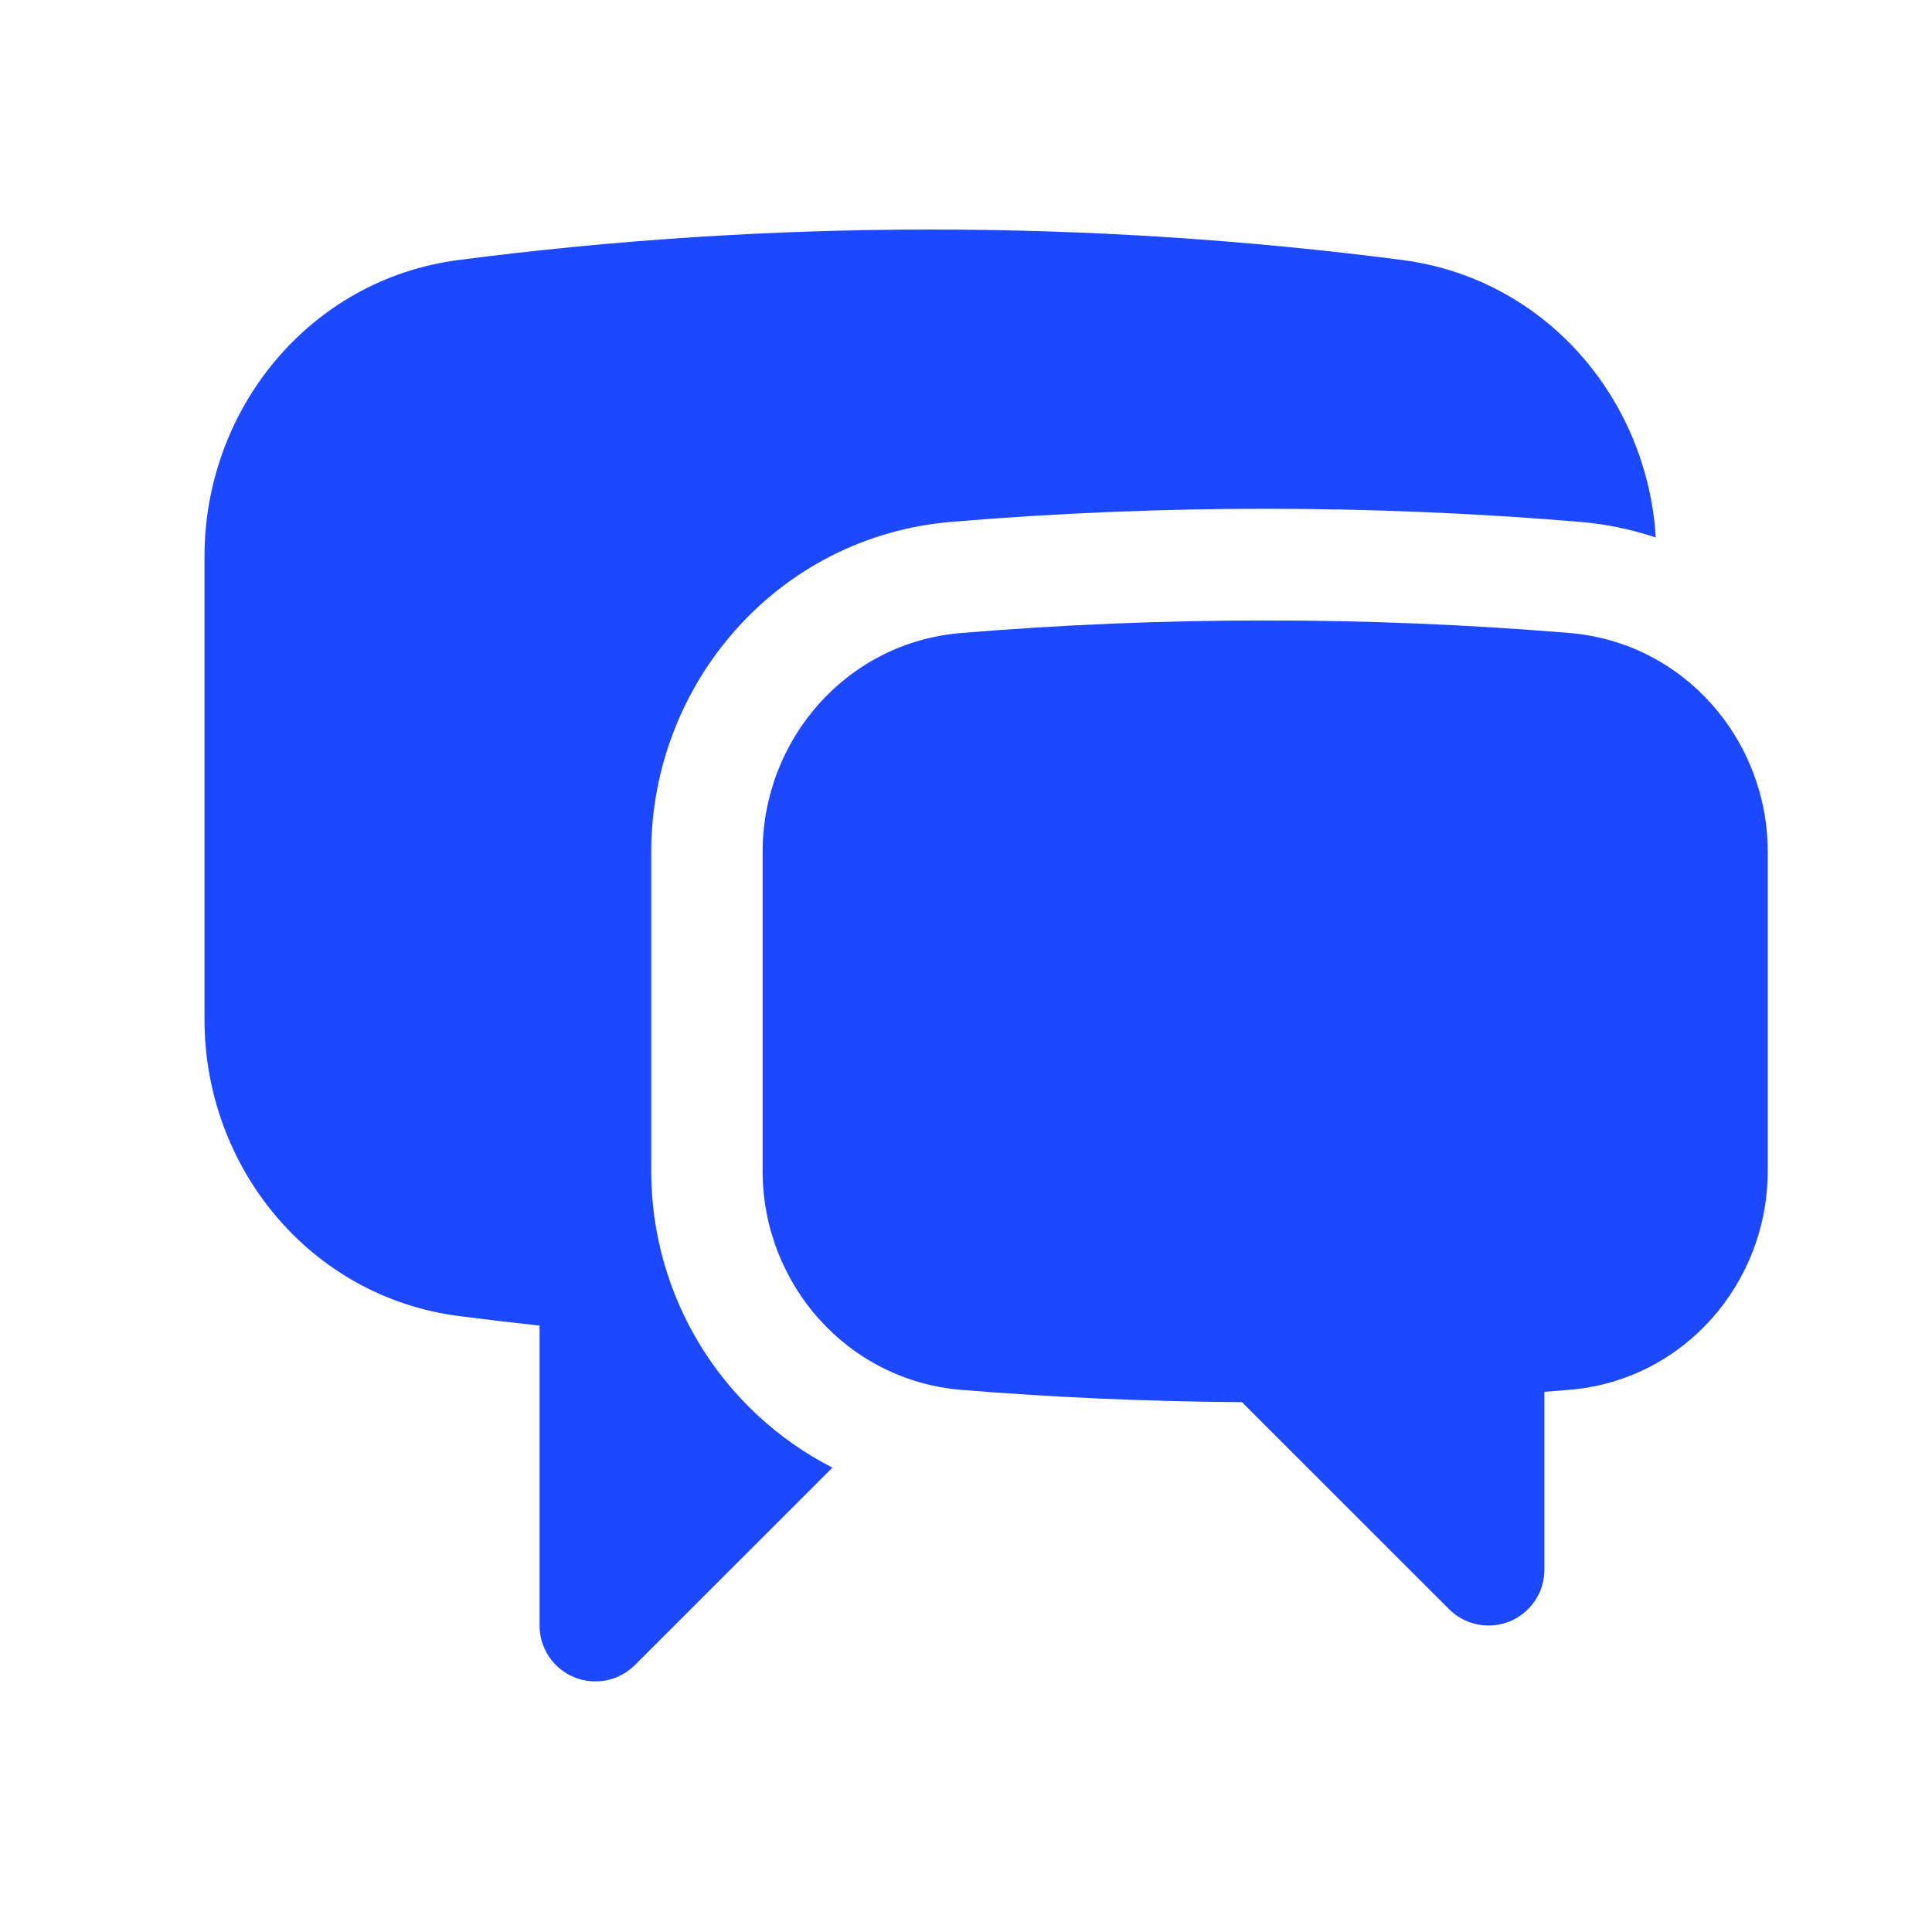
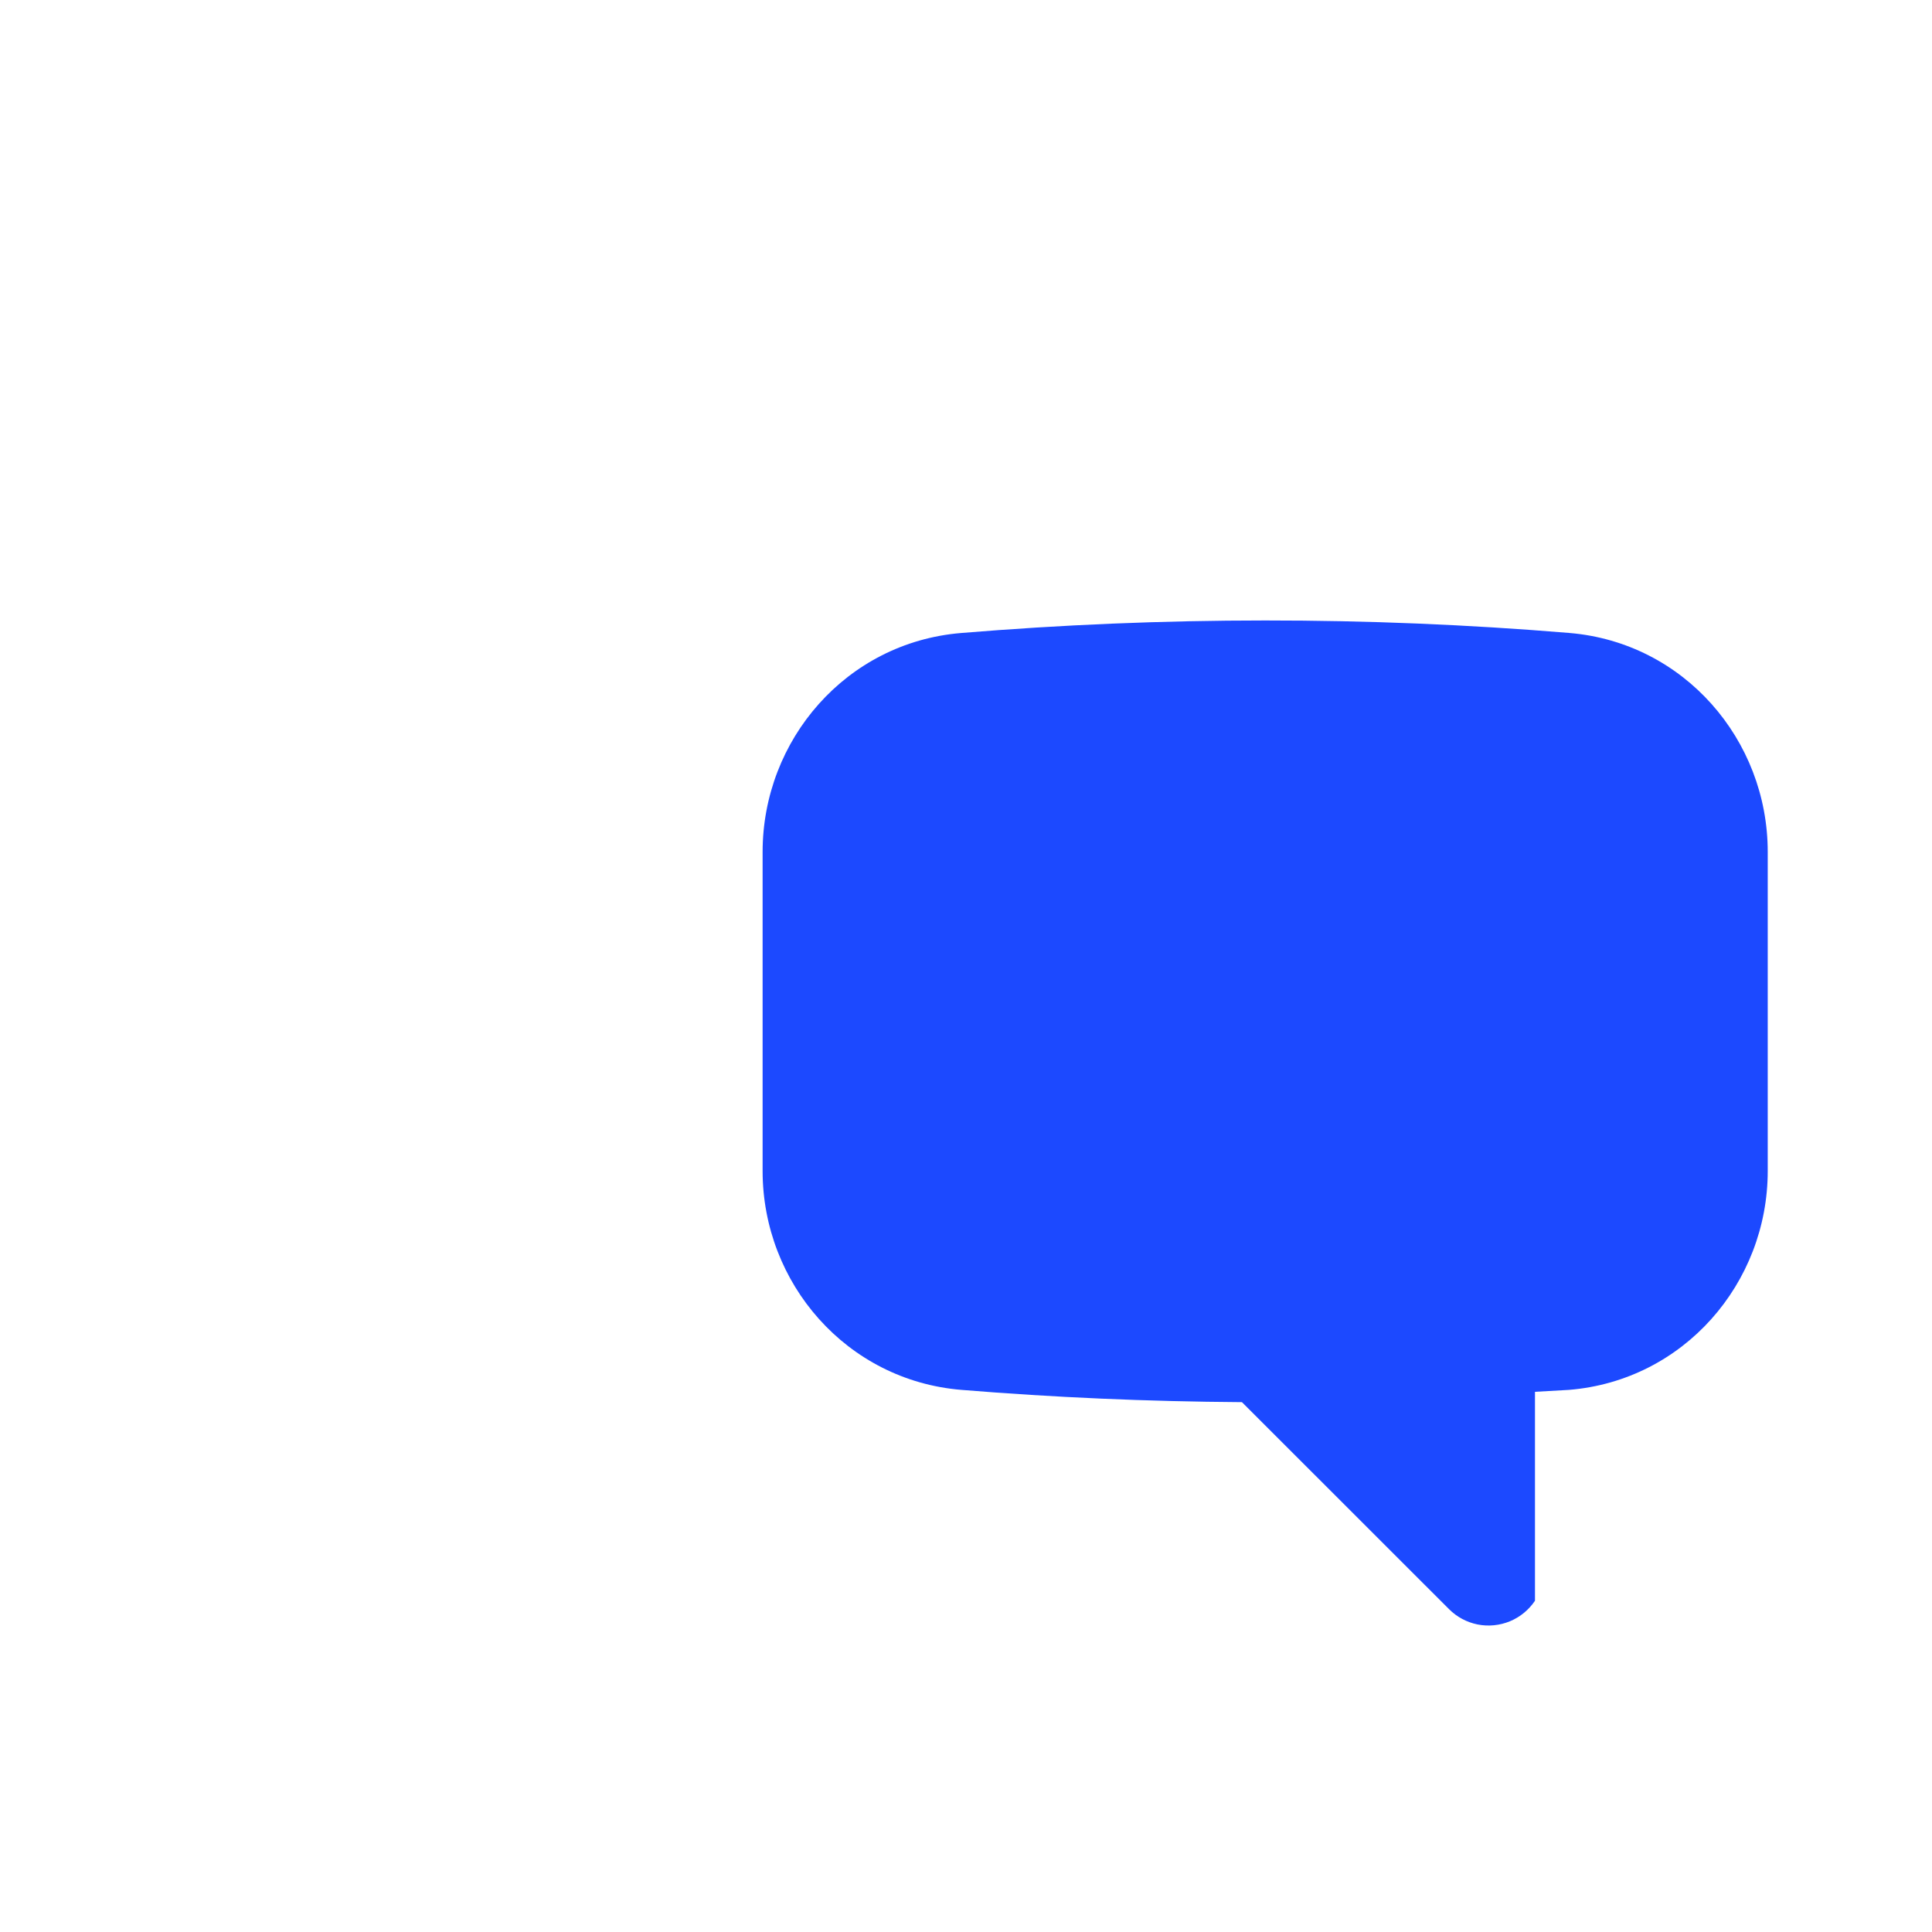
<svg xmlns="http://www.w3.org/2000/svg" width="40" height="40" viewBox="0 0 40 40" fill="none">
-   <path d="M9.495 5.383C15.981 4.542 22.547 4.542 29.032 5.383C31.995 5.768 34.105 8.251 34.281 11.128C33.766 10.956 33.232 10.847 32.69 10.803C28.371 10.444 24.03 10.444 19.711 10.803C16.076 11.105 13.483 14.178 13.483 17.638V24.244C13.482 25.514 13.831 26.76 14.493 27.844C15.155 28.927 16.104 29.807 17.234 30.386L13.144 34.474C12.982 34.635 12.777 34.745 12.553 34.79C12.328 34.834 12.096 34.811 11.885 34.724C11.674 34.637 11.493 34.489 11.366 34.299C11.239 34.109 11.171 33.885 11.171 33.657V27.445C10.612 27.385 10.053 27.319 9.495 27.247C6.4 26.843 4.234 24.15 4.234 21.112V11.518C4.234 8.481 6.4 5.785 9.495 5.383Z" fill="#1C49FF" />
-   <path d="M26.194 12.846C24.073 12.846 21.972 12.934 19.896 13.106C17.522 13.303 15.789 15.317 15.789 17.638V24.244C15.789 26.567 17.528 28.581 19.905 28.776C21.821 28.933 23.759 29.017 25.713 29.03L30.002 33.317C30.163 33.478 30.369 33.588 30.593 33.633C30.817 33.677 31.05 33.654 31.261 33.567C31.472 33.48 31.652 33.331 31.78 33.142C31.907 32.952 31.975 32.728 31.975 32.5V28.816L32.483 28.776C34.86 28.583 36.599 26.567 36.599 24.244V17.637C36.599 15.317 34.865 13.303 32.493 13.105C30.398 12.931 28.296 12.845 26.194 12.846Z" fill="#1C49FF" />
+   <path d="M26.194 12.846C24.073 12.846 21.972 12.934 19.896 13.106C17.522 13.303 15.789 15.317 15.789 17.638V24.244C15.789 26.567 17.528 28.581 19.905 28.776C21.821 28.933 23.759 29.017 25.713 29.03L30.002 33.317C30.163 33.478 30.369 33.588 30.593 33.633C30.817 33.677 31.05 33.654 31.261 33.567C31.472 33.48 31.652 33.331 31.78 33.142V28.816L32.483 28.776C34.86 28.583 36.599 26.567 36.599 24.244V17.637C36.599 15.317 34.865 13.303 32.493 13.105C30.398 12.931 28.296 12.845 26.194 12.846Z" fill="#1C49FF" />
</svg>